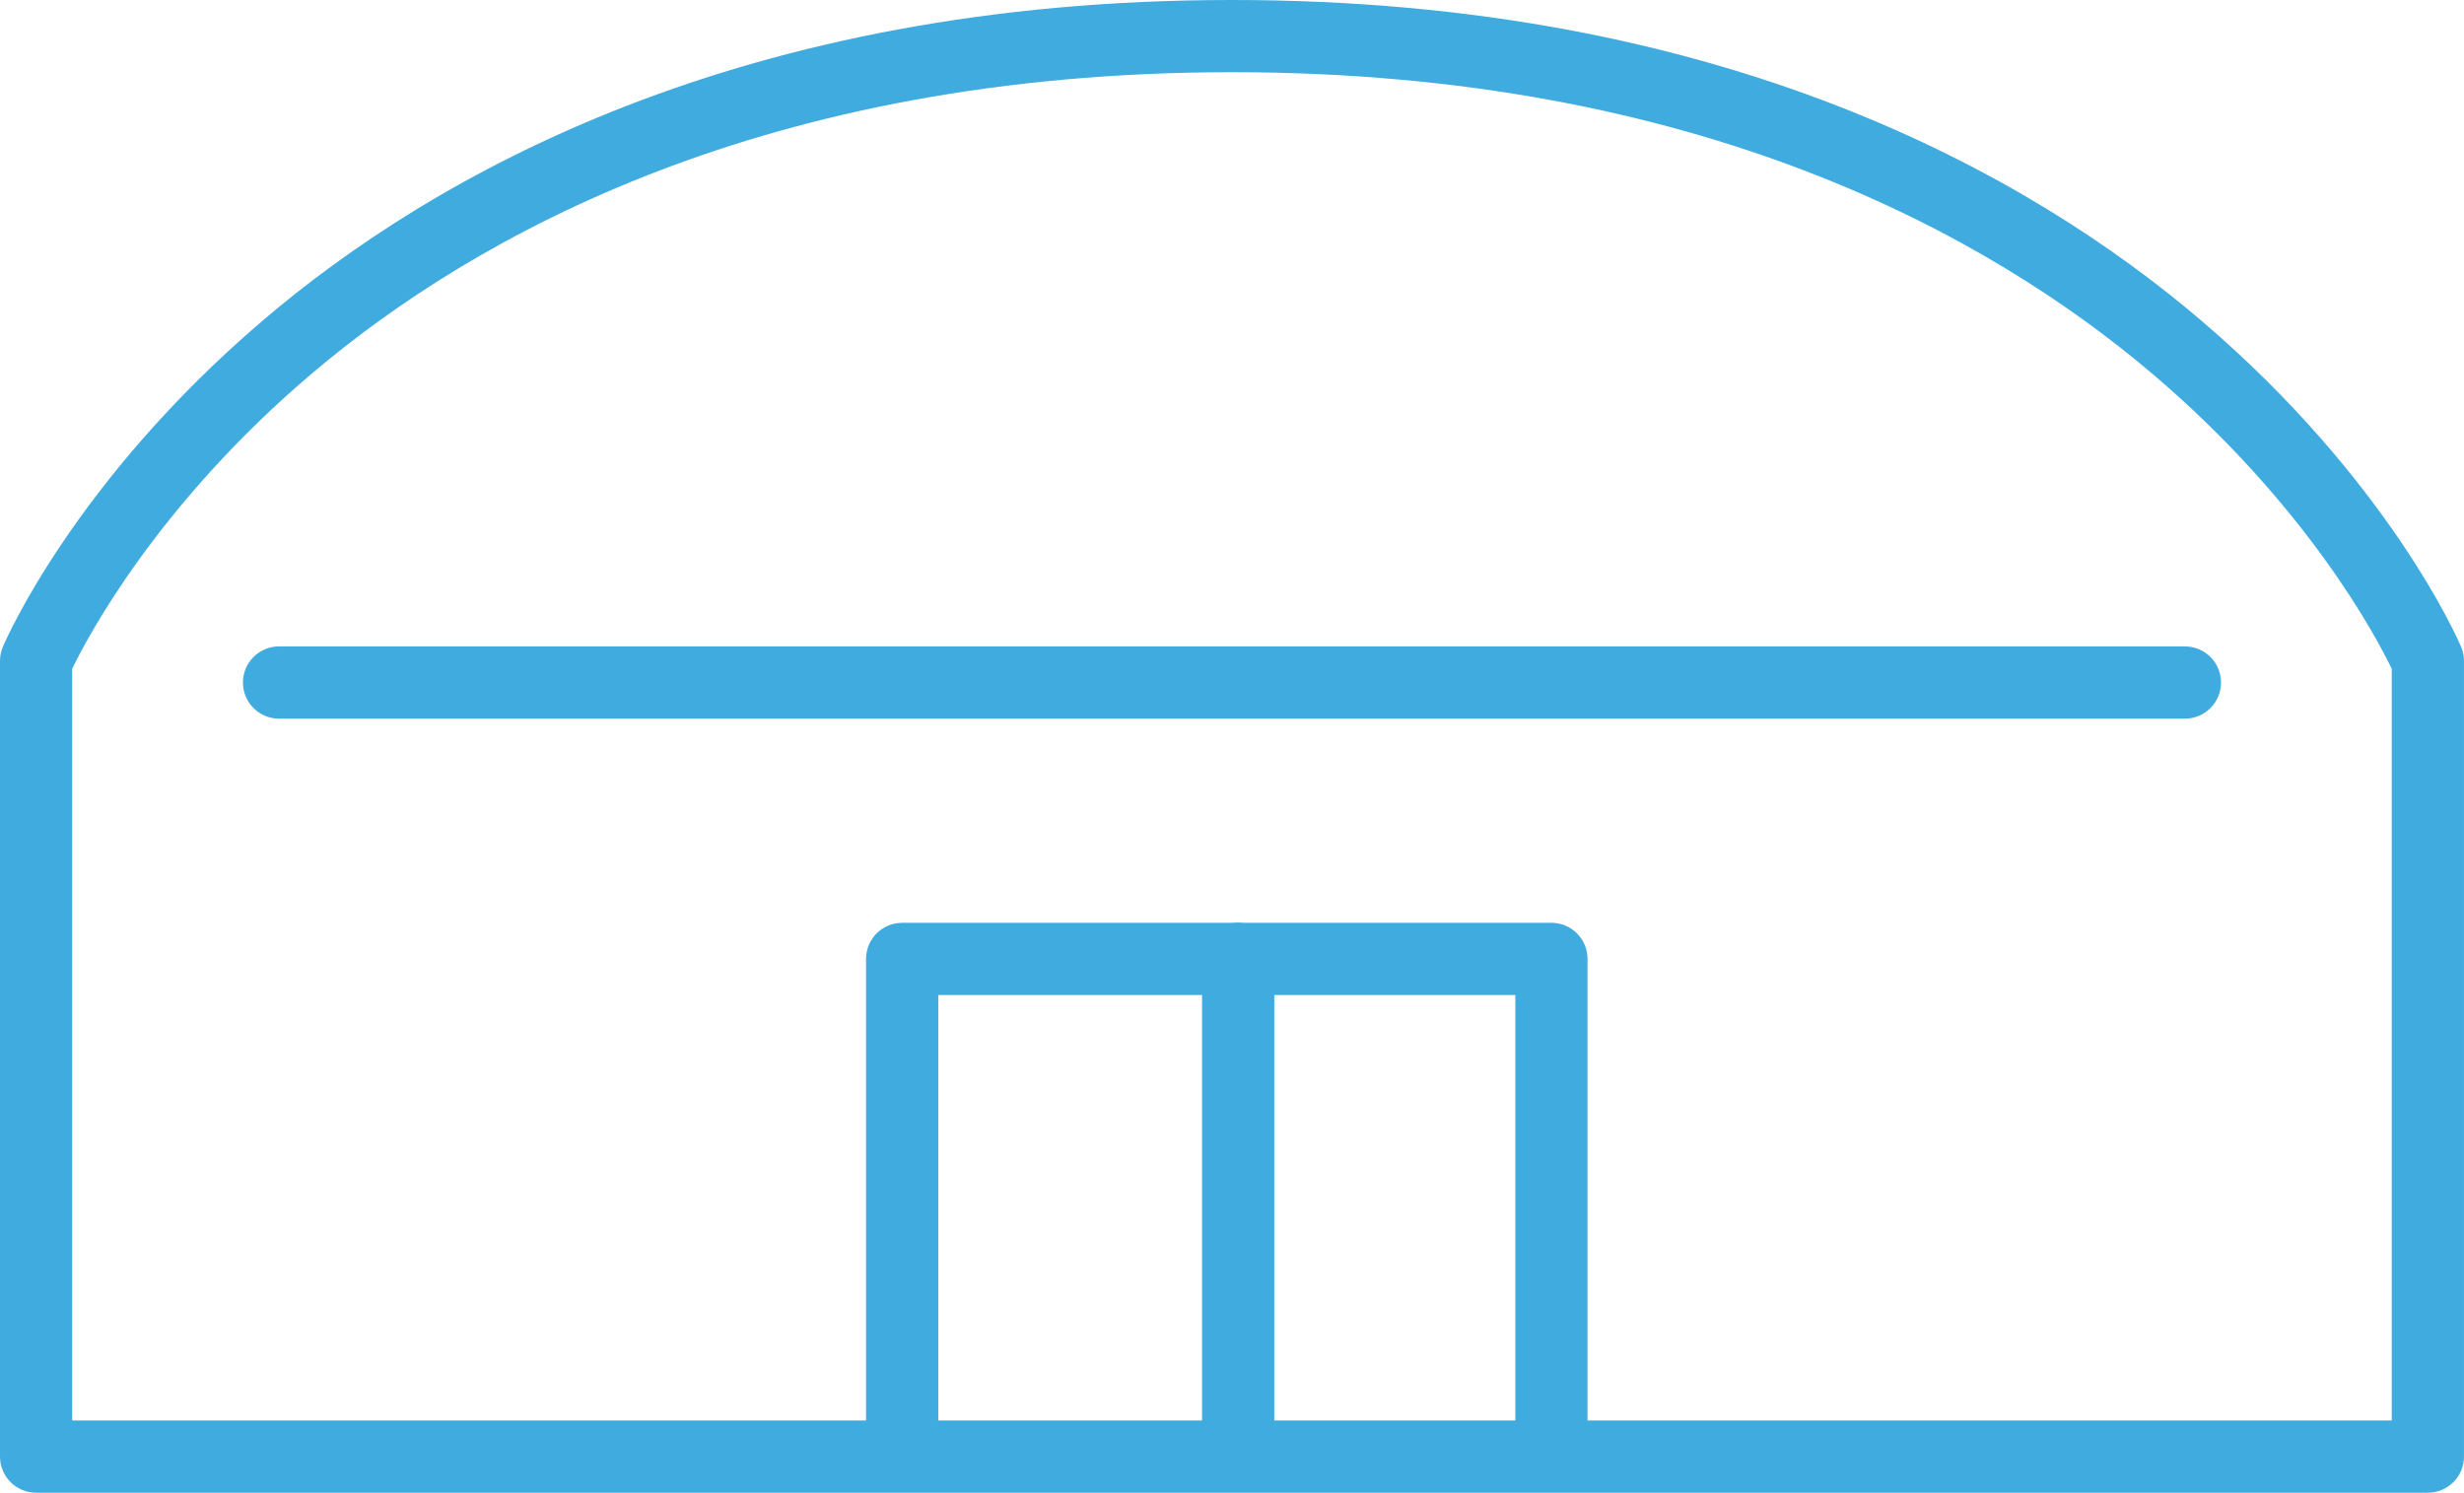
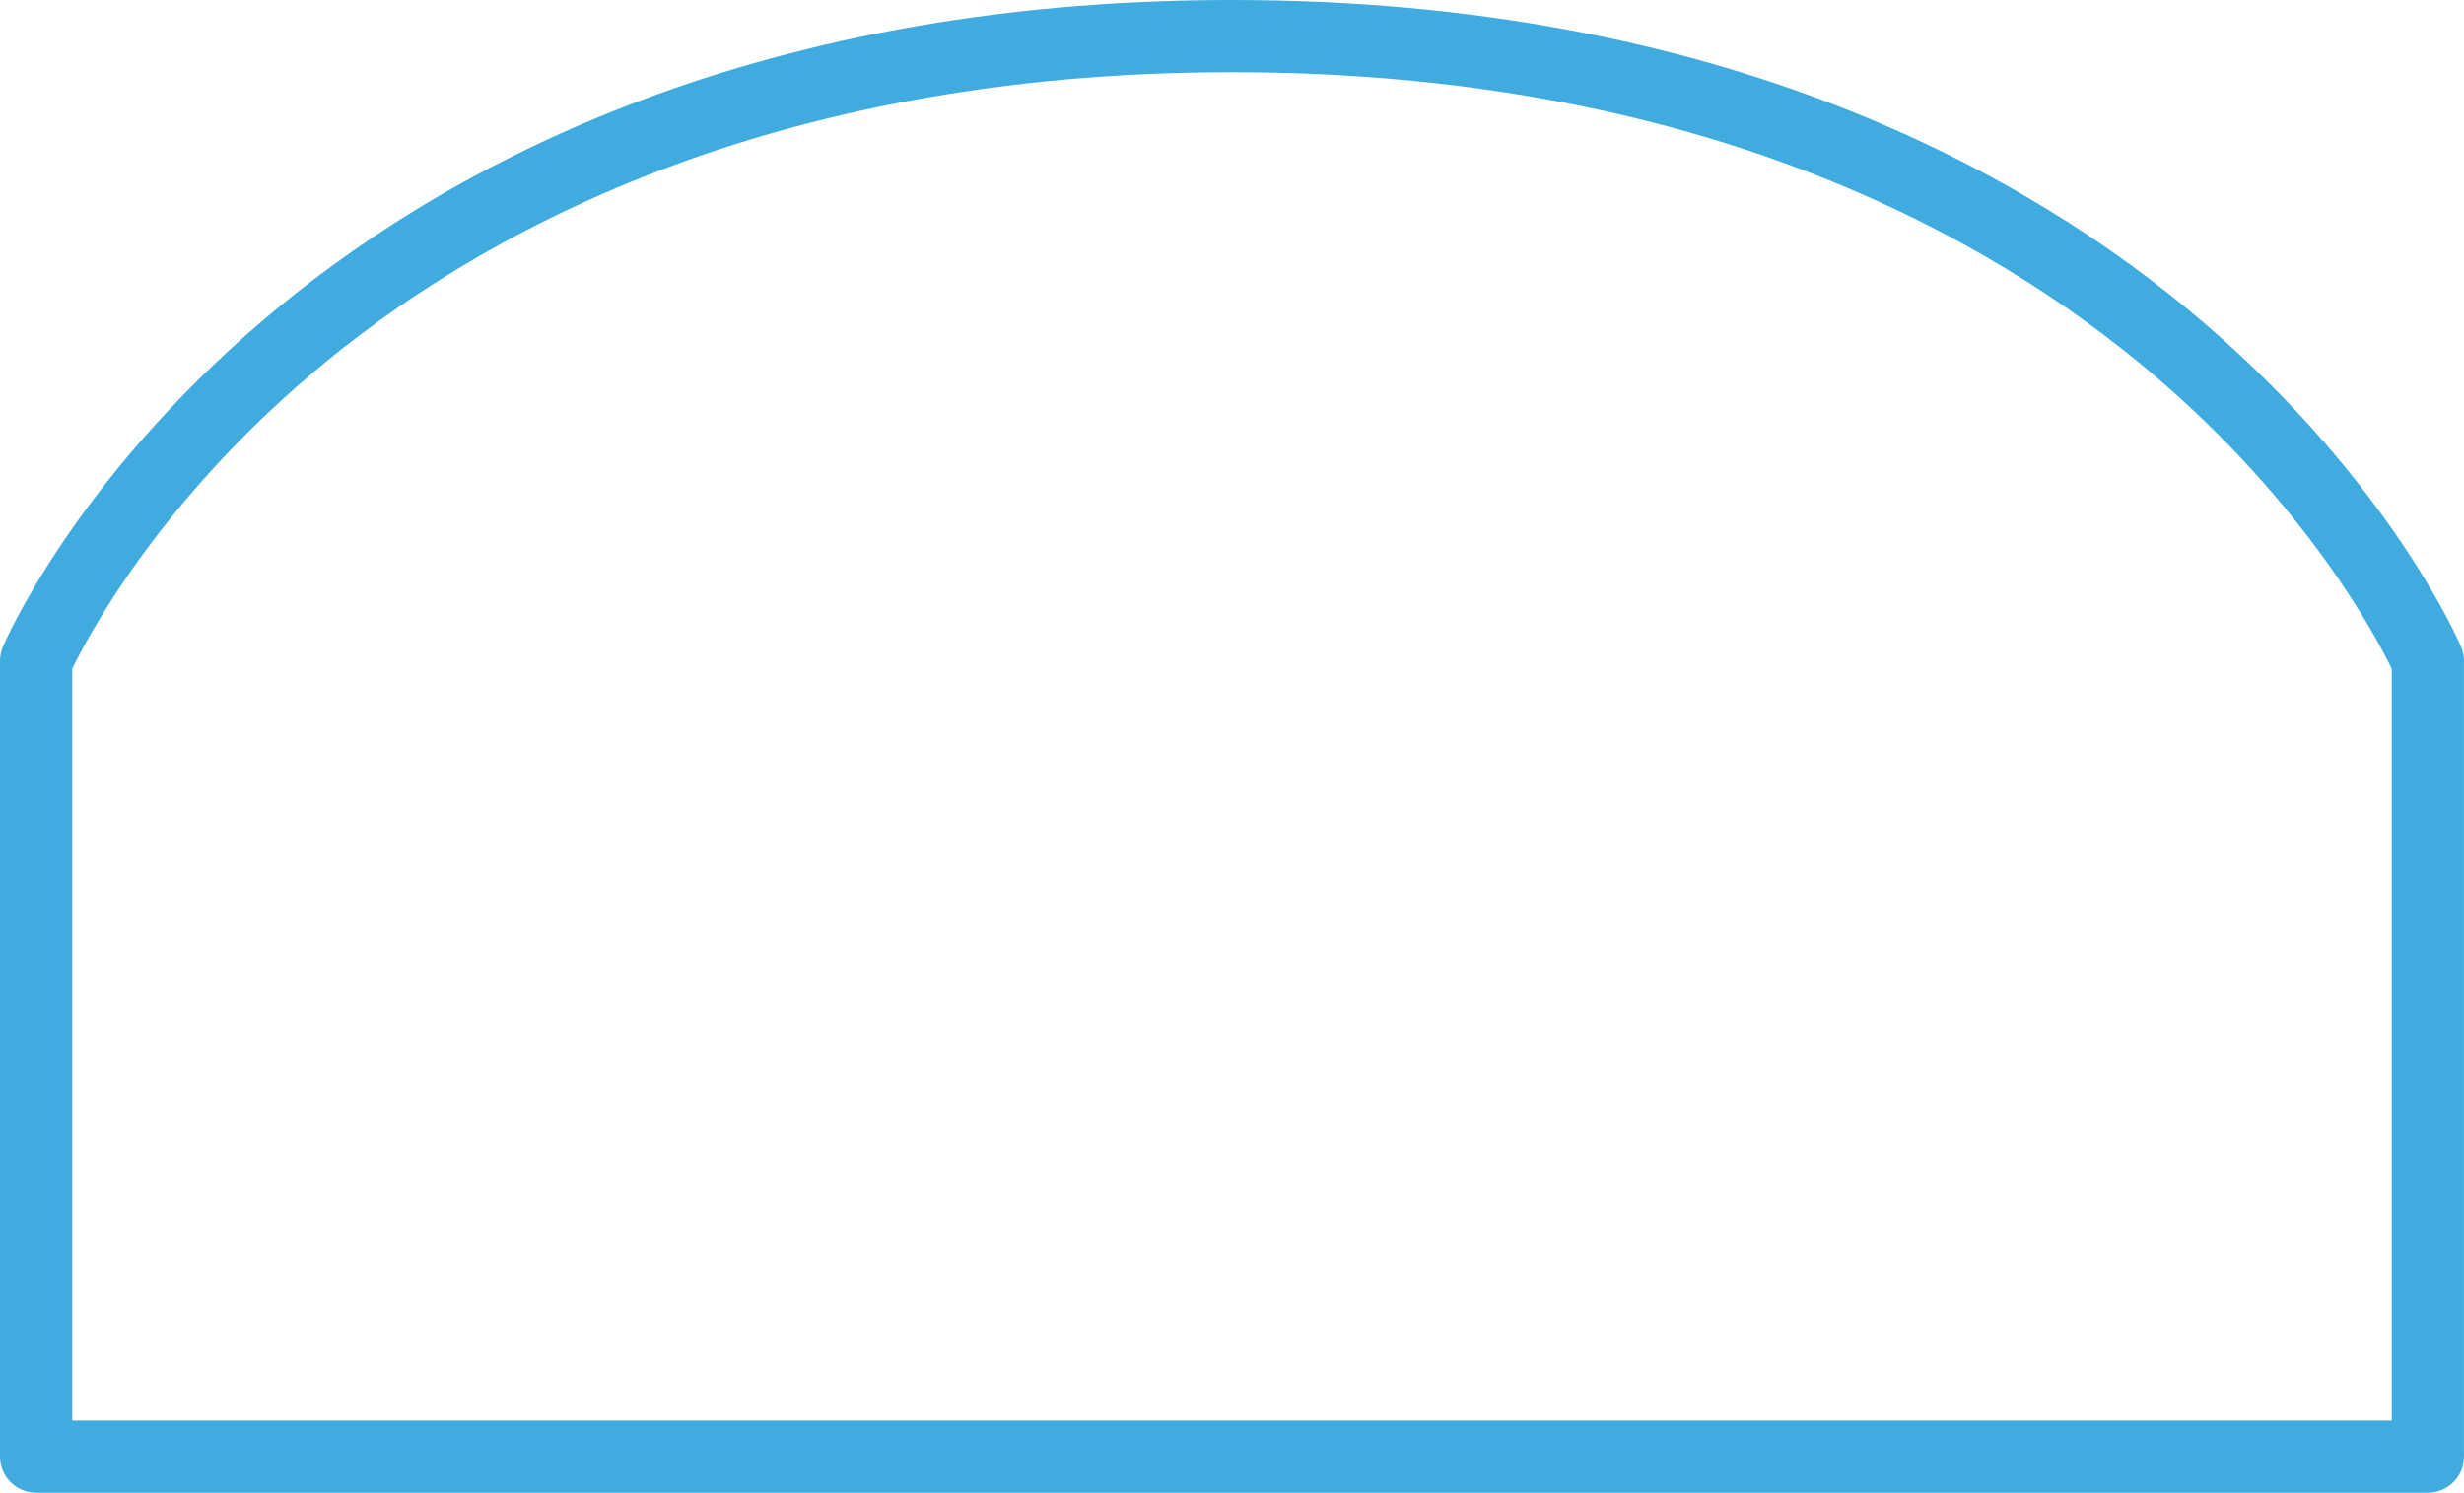
<svg xmlns="http://www.w3.org/2000/svg" version="1.1" id="レイヤー_1" x="0px" y="0px" width="74.272px" height="45px" viewBox="0 0 74.272 45" style="enable-background:new 0 0 74.272 45;" xml:space="preserve">
  <style type="text/css">
	.st0{fill:#FFFFFF;}
	.st1{fill:#40ABDF;}
	.st2{fill:#FFFFFF;stroke:#FFFFFF;stroke-width:0.761;stroke-linejoin:round;stroke-miterlimit:10;}
	.st3{fill:#43B35A;}
	.st4{fill:#38A1DB;}
</style>
  <g>
    <g>
      <path class="st1" d="M73.183,45H1.089C0.487,45,0,44.513,0,43.911V19.922c0-0.147,0.03-0.292,0.088-0.427    c0.085-0.202,2.174-4.998,7.814-9.817C13.069,5.263,22.336,0,37.135,0c14.801,0,24.066,5.263,29.234,9.678    c5.64,4.819,7.729,9.615,7.814,9.817c0.058,0.135,0.088,0.281,0.088,0.427v23.989C74.272,44.513,73.784,45,73.183,45z     M2.177,42.823h69.917V20.162c-0.437-0.908-2.546-4.934-7.23-8.906c-4.883-4.142-13.656-9.079-27.73-9.079    c-14.072,0-22.846,4.937-27.728,9.079c-4.684,3.972-6.792,7.999-7.23,8.906V42.823z" />
-       <path class="st1" d="M65.859,21.665H8.412c-0.601,0-1.089-0.487-1.089-1.089c0-0.601,0.487-1.089,1.089-1.089h57.447    c0.601,0,1.089,0.487,1.089,1.089C66.948,21.178,66.46,21.665,65.859,21.665z" />
    </g>
-     <path class="st1" d="M27.194,44.781c-0.601,0-1.089-0.487-1.089-1.089V28.909c0-0.601,0.487-1.089,1.089-1.089h10.128   c0.601,0,1.089,0.487,1.089,1.089v14.612c0,0.601-0.487,1.089-1.089,1.089s-1.089-0.487-1.089-1.089V29.997h-7.951v13.695   C28.282,44.293,27.795,44.781,27.194,44.781z" />
-     <path class="st1" d="M46.765,44.609c-0.601,0-1.089-0.487-1.089-1.089V29.997h-8.355c-0.601,0-1.089-0.487-1.089-1.089   s0.487-1.089,1.089-1.089h9.443c0.601,0,1.089,0.487,1.089,1.089v14.612C47.853,44.122,47.366,44.609,46.765,44.609z" />
  </g>
</svg>